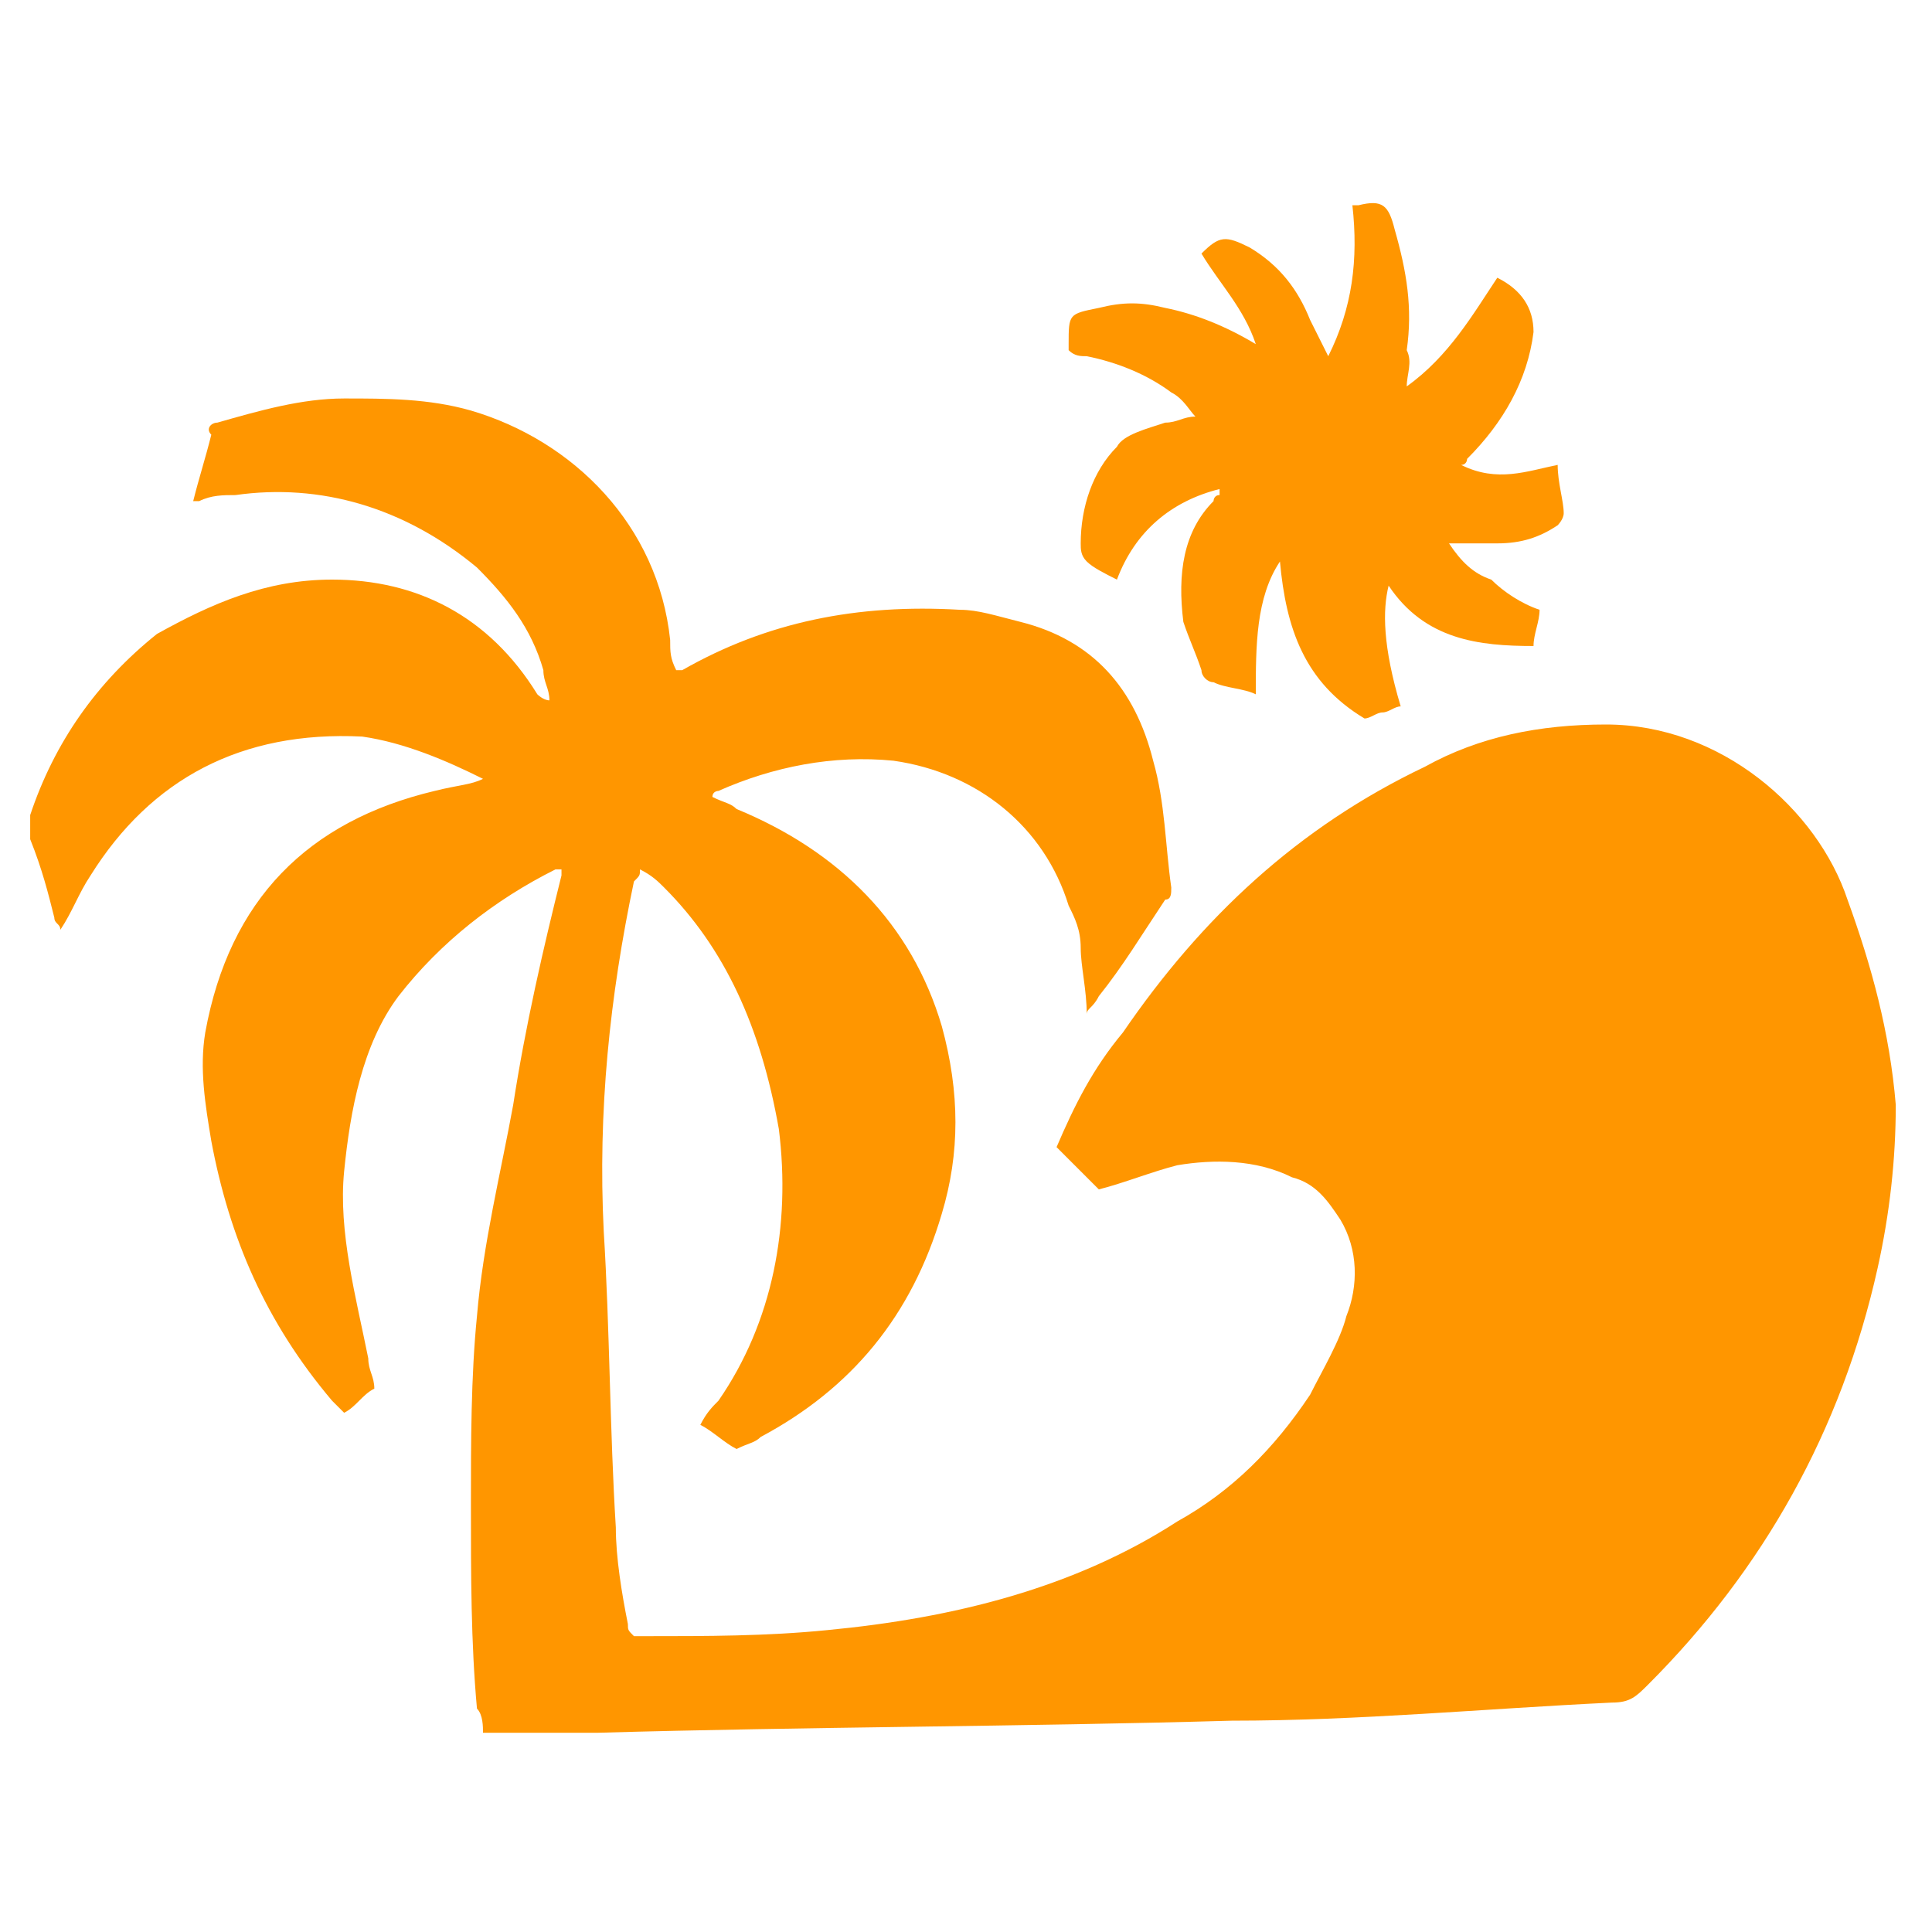
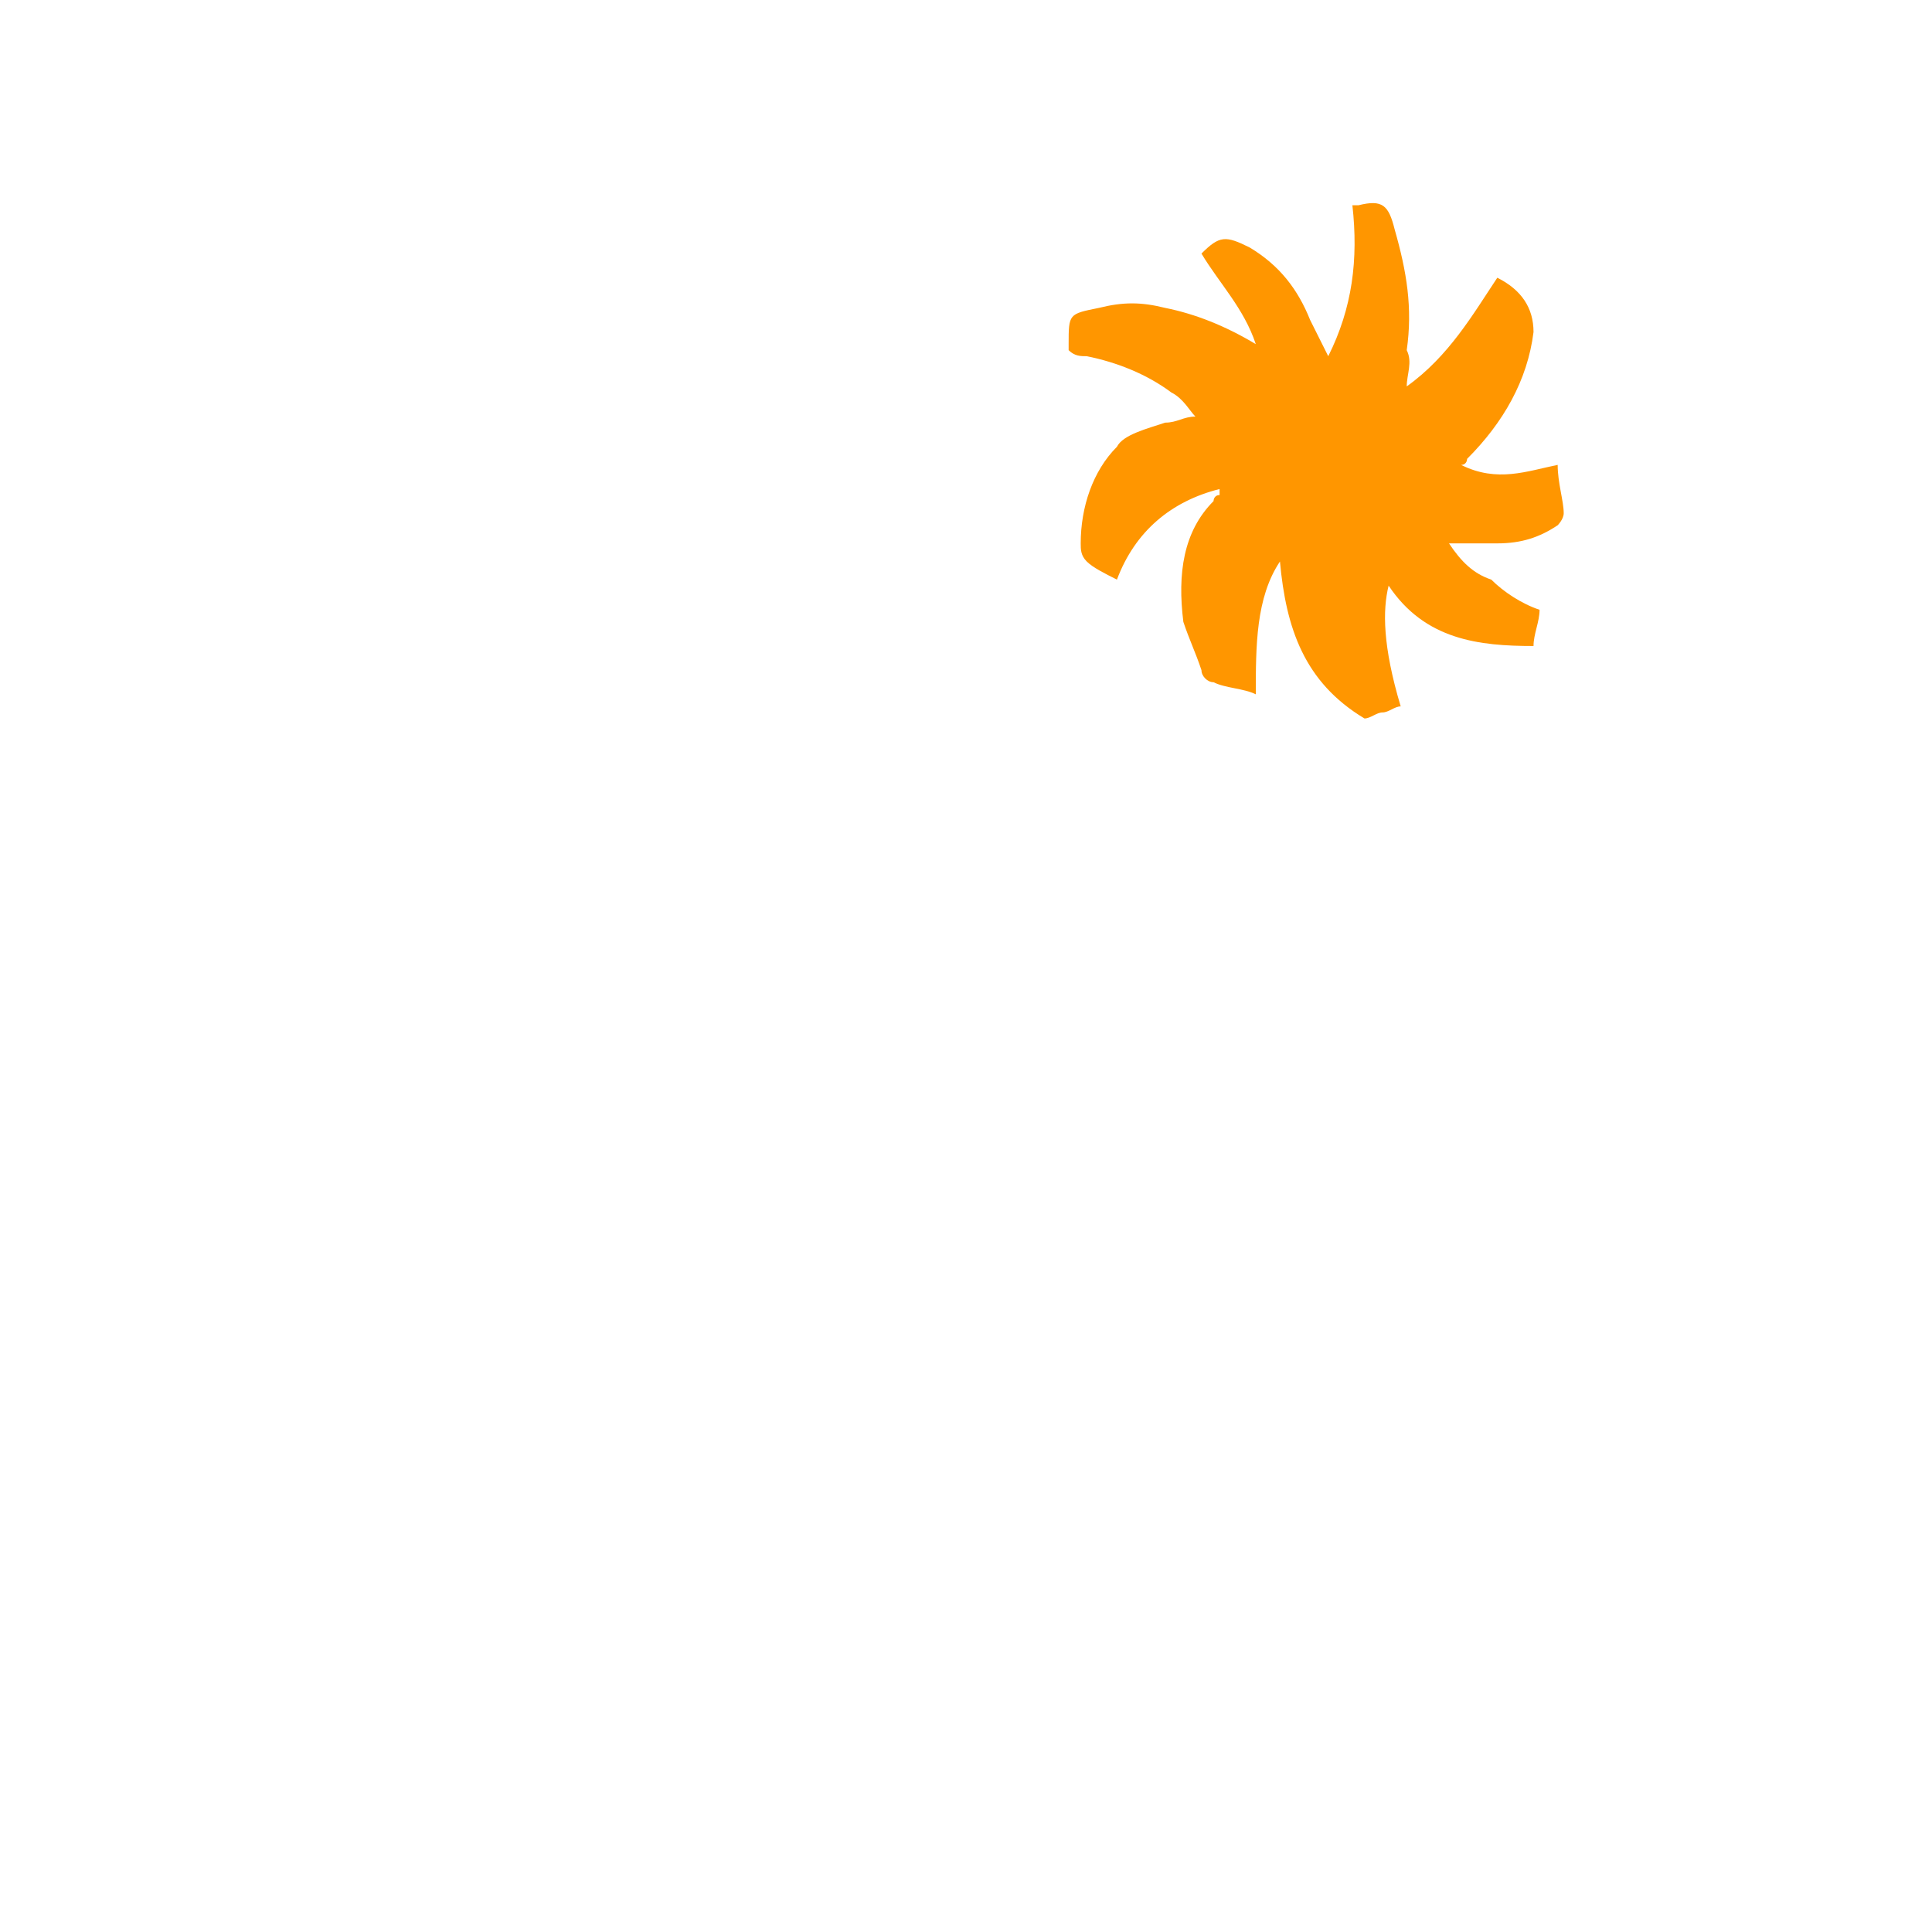
<svg xmlns="http://www.w3.org/2000/svg" version="1.1" id="Layer_1" x="0px" y="0px" width="32px" height="32px" viewBox="0 0 32 32" style="enable-background:new 0 0 32 32;" xml:space="preserve">
  <style type="text/css">
	.st0{fill-rule:evenodd;clip-rule:evenodd;fill:#FF9600;}
</style>
  <g>
    <g>
-       <path class="st0" d="M18,16.8c0-0.4-0.1-0.8-0.1-1.1c0-0.3-0.1-0.5-0.2-0.7c-0.4-1.3-1.5-2.2-2.9-2.4c-1-0.1-2,0.1-2.9,0.5    c0,0-0.1,0-0.1,0.1c0.2,0.1,0.3,0.1,0.4,0.2c1.7,0.7,2.9,1.9,3.4,3.6c0.3,1.1,0.3,2.1,0,3.1c-0.5,1.7-1.5,2.9-3,3.7    c-0.1,0.1-0.2,0.1-0.4,0.2c-0.2-0.1-0.4-0.3-0.6-0.4c0.1-0.2,0.2-0.3,0.3-0.4c0.9-1.3,1.2-2.9,1-4.5C12.6,17,12,15.7,11,14.7    c-0.1-0.1-0.2-0.2-0.4-0.3c0,0.1,0,0.1-0.1,0.2c-0.4,1.9-0.6,3.8-0.5,5.8c0.1,1.6,0.1,3.3,0.2,4.9c0,0.5,0.1,1.1,0.2,1.6    c0,0.1,0,0.1,0.1,0.2c0.1,0,0.1,0,0.2,0c1,0,2,0,3-0.1c2.1-0.2,4.1-0.7,5.8-1.8c0.9-0.5,1.6-1.2,2.2-2.1c0.2-0.4,0.5-0.9,0.6-1.3    c0.2-0.5,0.2-1.1-0.1-1.6c-0.2-0.3-0.4-0.6-0.8-0.7c-0.6-0.3-1.3-0.3-1.9-0.2c-0.4,0.1-0.9,0.3-1.3,0.4c-0.2-0.2-0.5-0.5-0.7-0.7    c0.3-0.7,0.6-1.3,1.1-1.9c1.3-1.9,2.9-3.4,5-4.4c0.9-0.5,1.9-0.7,3-0.7c1.9,0,3.5,1.4,4,2.9c0.4,1.1,0.7,2.2,0.8,3.4    c0,0.9-0.1,1.8-0.3,2.7c-0.6,2.7-1.9,5-3.8,6.9c-0.2,0.2-0.3,0.3-0.6,0.3c-2.1,0.1-4.2,0.3-6.3,0.3c-3.5,0.1-7,0.1-10.5,0.2    c-0.5,0-1,0-1.5,0c-0.1,0-0.2,0-0.4,0c0-0.1,0-0.3-0.1-0.4c-0.1-1.1-0.1-2.2-0.1-3.4c0-1,0-2.1,0.1-3.1c0.1-1.2,0.4-2.4,0.6-3.5    c0.2-1.3,0.5-2.6,0.8-3.8c0,0,0-0.1,0-0.1c-0.1,0-0.1,0-0.1,0c-1,0.5-1.9,1.2-2.6,2.1c-0.6,0.8-0.8,1.9-0.9,2.9    c-0.1,1,0.2,2.1,0.4,3.1c0,0.2,0.1,0.3,0.1,0.5c-0.2,0.1-0.3,0.3-0.5,0.4c-0.1-0.1-0.1-0.1-0.2-0.2c-1.1-1.3-1.7-2.7-2-4.3    c-0.1-0.6-0.2-1.2-0.1-1.8c0.4-2.2,1.7-3.5,3.8-4C7.6,13,7.8,13,8,12.9c-0.6-0.3-1.3-0.6-2-0.7c-2-0.1-3.5,0.7-4.5,2.3    c-0.2,0.3-0.3,0.6-0.5,0.9c0-0.1-0.1-0.1-0.1-0.2c-0.1-0.4-0.2-0.8-0.4-1.3c0-0.1,0-0.3,0-0.4c0.4-1.2,1.1-2.2,2.1-3    C3.5,10,4.4,9.6,5.5,9.6c1.4,0,2.6,0.6,3.4,1.9c0,0,0.1,0.1,0.2,0.1c0-0.2-0.1-0.3-0.1-0.5c-0.2-0.7-0.6-1.2-1.1-1.7    c-1.2-1-2.6-1.4-4-1.2c-0.2,0-0.4,0-0.6,0.1c0,0,0,0-0.1,0c0.1-0.4,0.2-0.7,0.3-1.1C3.4,7.1,3.5,7,3.6,7C4.3,6.8,5,6.6,5.7,6.6    c0.7,0,1.4,0,2.1,0.2c1.7,0.5,3.1,1.9,3.3,3.8c0,0.2,0,0.3,0.1,0.5c0.1,0,0.1,0,0.1,0c1.4-0.8,2.9-1.1,4.6-1c0.3,0,0.6,0.1,1,0.2    c1.2,0.3,1.9,1.1,2.2,2.3c0.2,0.7,0.2,1.4,0.3,2.1c0,0.1,0,0.2-0.1,0.2c-0.4,0.6-0.7,1.1-1.1,1.6C18.1,16.7,18,16.7,18,16.8z" />
      <path class="st0" d="M23.3,6.4c0.7-0.5,1.1-1.2,1.5-1.8c0.4,0.2,0.6,0.5,0.6,0.9c-0.1,0.8-0.5,1.5-1.1,2.1c0,0,0,0.1-0.1,0.1    c0.6,0.3,1.1,0.1,1.6,0c0,0.3,0.1,0.6,0.1,0.8c0,0.1-0.1,0.2-0.1,0.2c-0.3,0.2-0.6,0.3-1,0.3c-0.3,0-0.5,0-0.8,0    c0.2,0.3,0.4,0.5,0.7,0.6c0.2,0.2,0.5,0.4,0.8,0.5c0,0.2-0.1,0.4-0.1,0.6c-0.9,0-1.8-0.1-2.4-1c-0.1,0.4-0.1,1,0.2,2    c-0.1,0-0.2,0.1-0.3,0.1c-0.1,0-0.2,0.1-0.3,0.1c-1-0.6-1.3-1.5-1.4-2.6c-0.4,0.6-0.4,1.4-0.4,2.2c-0.2-0.1-0.5-0.1-0.7-0.2    c-0.1,0-0.2-0.1-0.2-0.2c-0.1-0.3-0.2-0.5-0.3-0.8c-0.1-0.8,0-1.5,0.5-2c0,0,0-0.1,0.1-0.1c0,0,0,0,0-0.1    c-0.8,0.2-1.4,0.7-1.7,1.5c-0.2-0.1-0.4-0.2-0.5-0.3c-0.1-0.1-0.1-0.2-0.1-0.3c0-0.6,0.2-1.2,0.6-1.6C18.6,7.2,19,7.1,19.3,7    c0.2,0,0.3-0.1,0.5-0.1c-0.1-0.1-0.2-0.3-0.4-0.4C19,6.2,18.5,6,18,5.9c-0.1,0-0.2,0-0.3-0.1c0-0.1,0-0.1,0-0.1    c0-0.5,0-0.5,0.5-0.6c0.4-0.1,0.7-0.1,1.1,0c0.5,0.1,1,0.3,1.5,0.6c-0.2-0.6-0.6-1-0.9-1.5c0.3-0.3,0.4-0.3,0.8-0.1    c0.5,0.3,0.8,0.7,1,1.2c0.1,0.2,0.2,0.4,0.3,0.6c0.4-0.8,0.5-1.6,0.4-2.5c0.1,0,0.1,0,0.1,0c0.4-0.1,0.5,0,0.6,0.4    c0.2,0.7,0.3,1.3,0.2,2C23.4,6,23.3,6.2,23.3,6.4z" />
    </g>
  </g>
</svg>